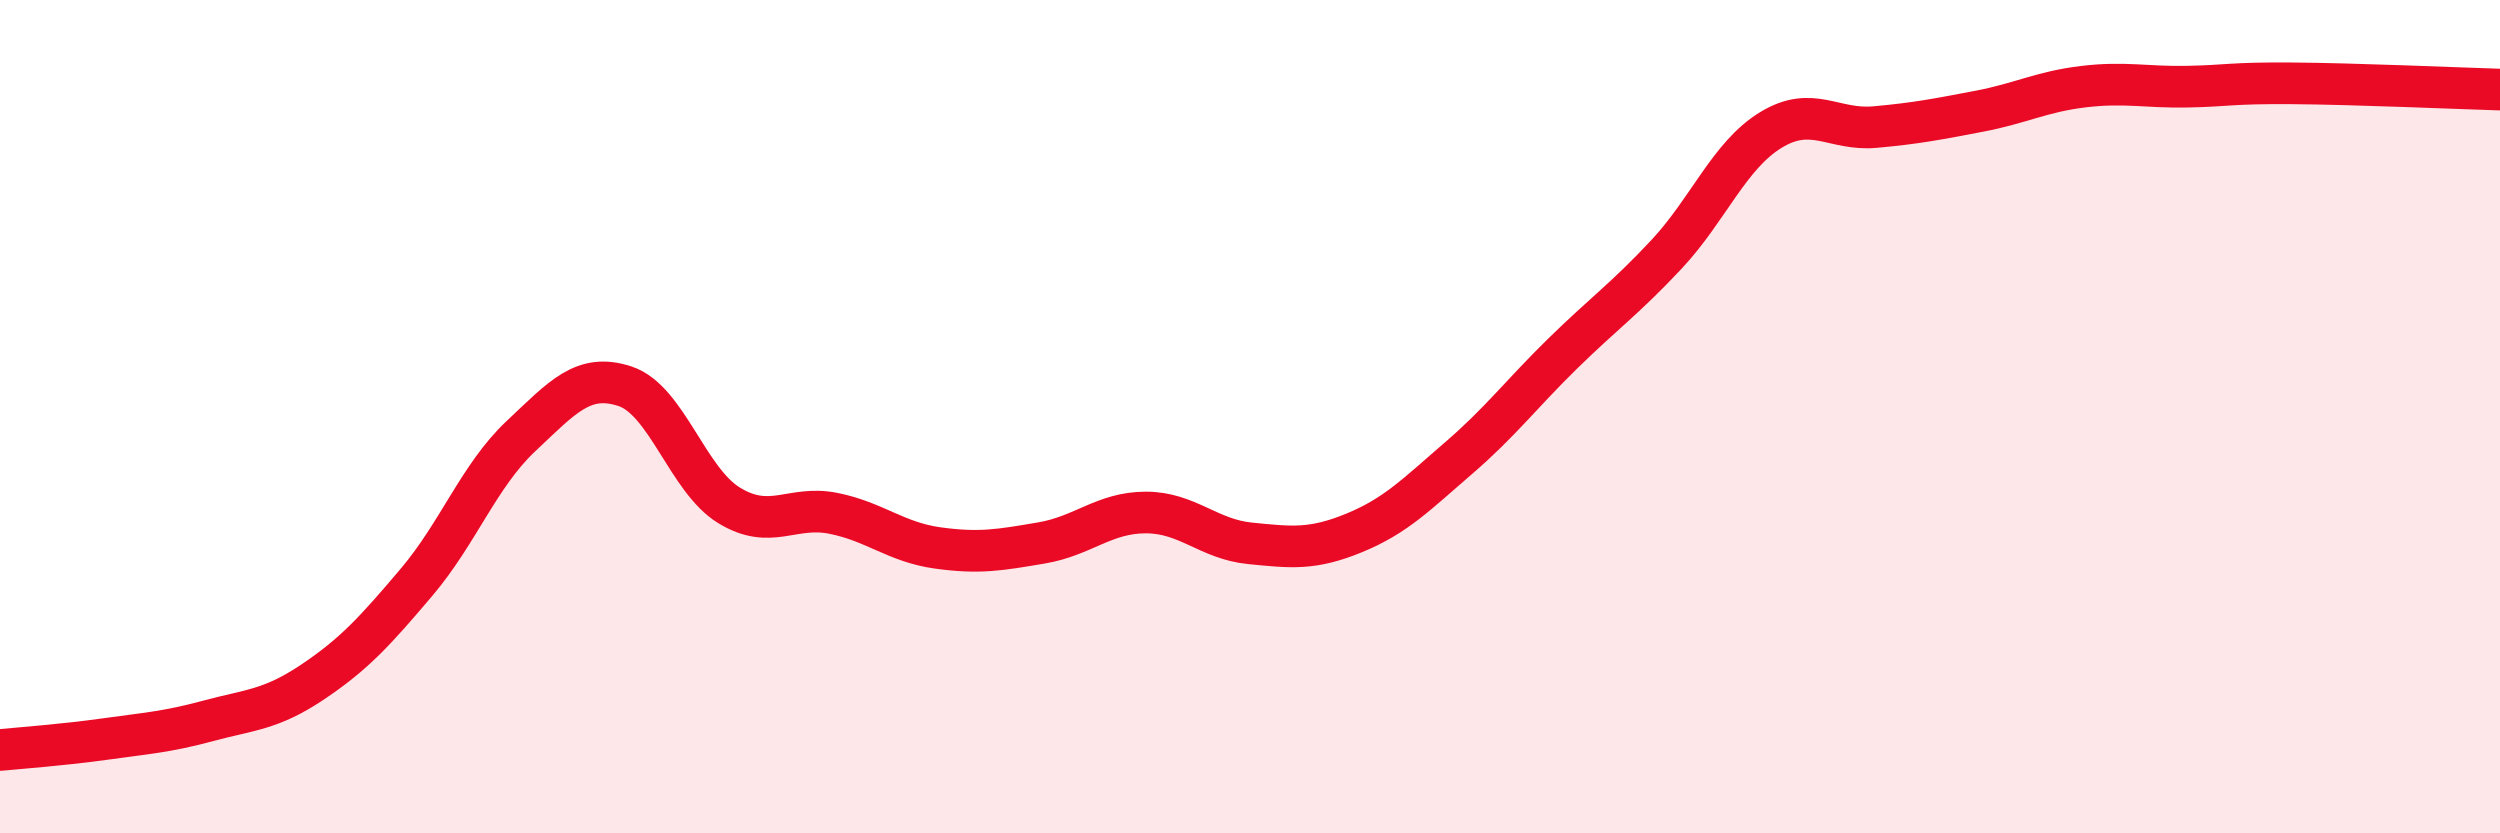
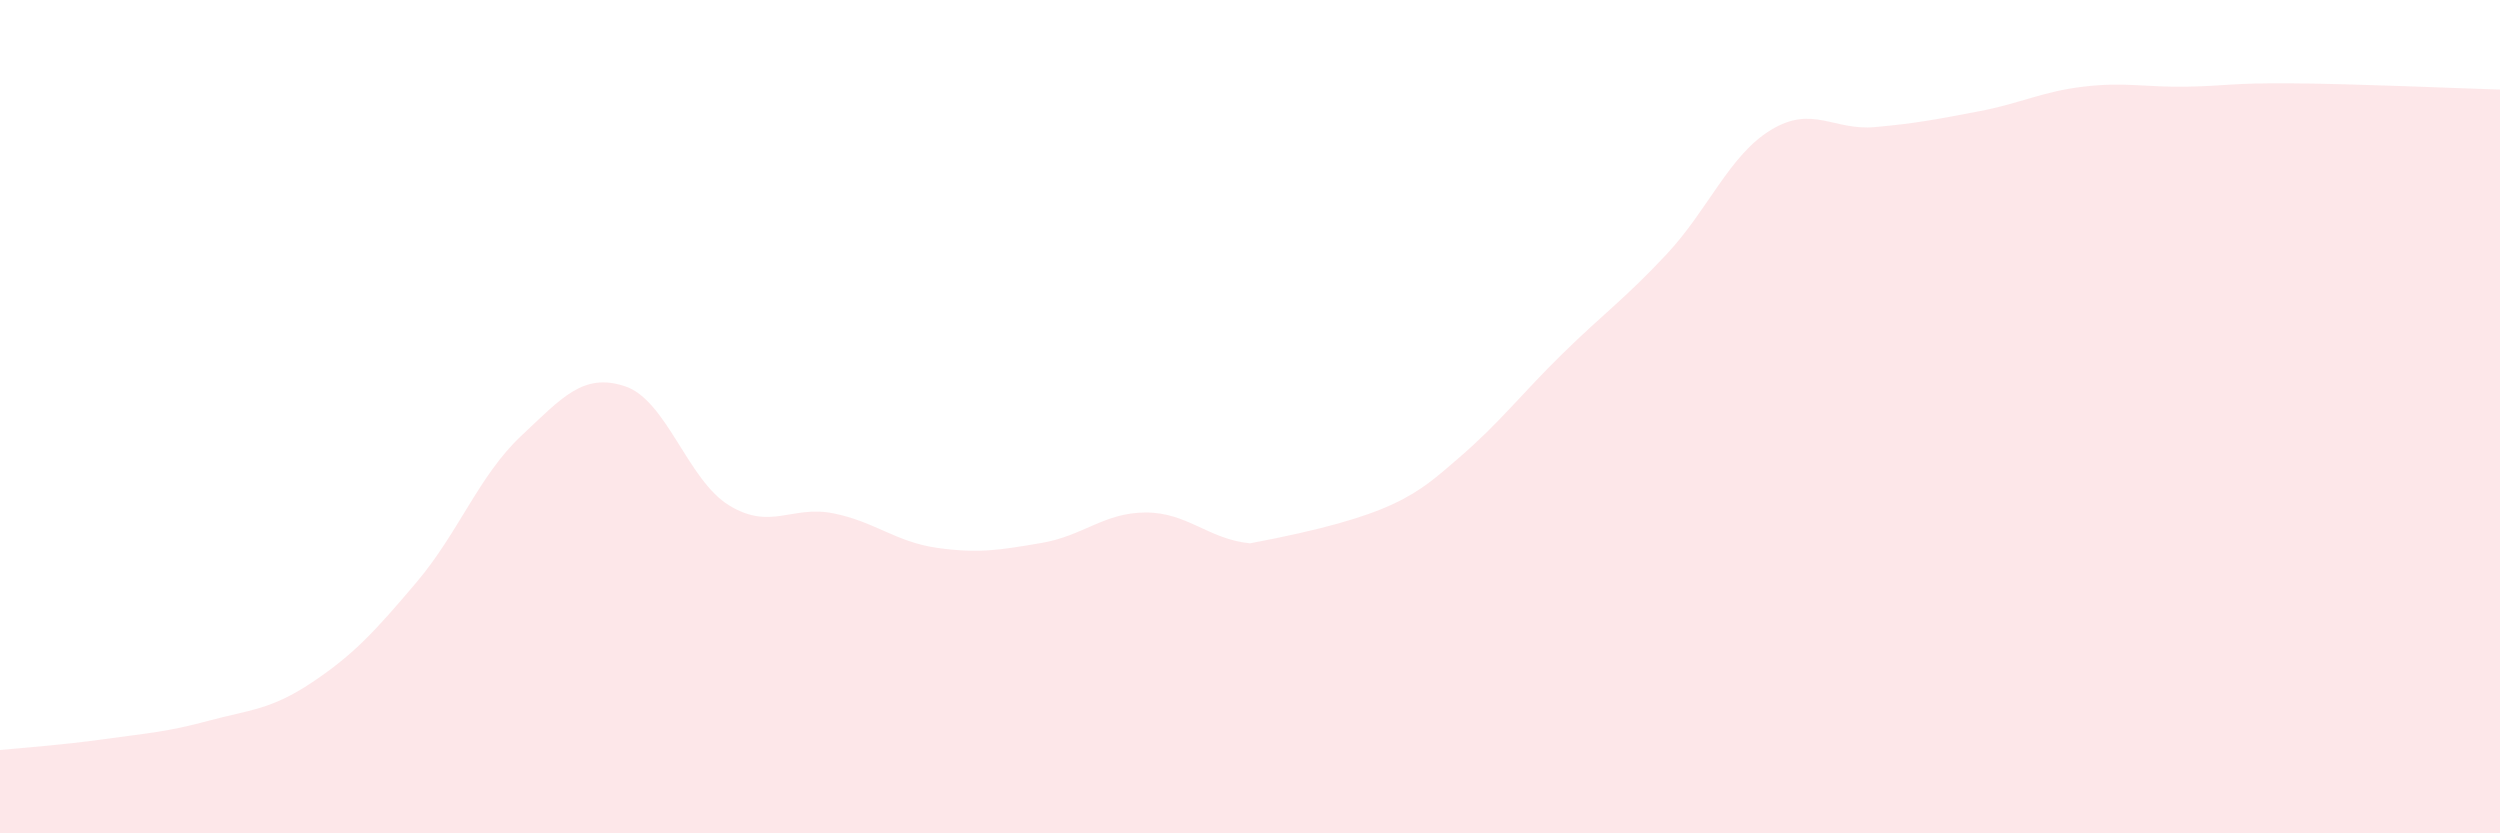
<svg xmlns="http://www.w3.org/2000/svg" width="60" height="20" viewBox="0 0 60 20">
-   <path d="M 0,18 C 0.5,17.95 1.5,17.88 2.5,17.74 C 3.5,17.6 4,17.57 5,17.3 C 6,17.03 6.5,17.04 7.5,16.37 C 8.5,15.7 9,15.15 10,13.97 C 11,12.79 11.5,11.41 12.5,10.47 C 13.5,9.53 14,8.94 15,9.27 C 16,9.6 16.5,11.52 17.5,12.13 C 18.5,12.74 19,12.12 20,12.32 C 21,12.52 21.5,13.01 22.5,13.15 C 23.5,13.29 24,13.2 25,13.03 C 26,12.86 26.5,12.3 27.5,12.3 C 28.5,12.3 29,12.94 30,13.04 C 31,13.14 31.5,13.2 32.5,12.79 C 33.5,12.38 34,11.86 35,11 C 36,10.14 36.5,9.47 37.5,8.49 C 38.5,7.51 39,7.17 40,6.1 C 41,5.03 41.5,3.73 42.5,3.12 C 43.5,2.51 44,3.14 45,3.05 C 46,2.96 46.5,2.86 47.5,2.67 C 48.5,2.48 49,2.2 50,2.08 C 51,1.96 51.5,2.1 52.5,2.08 C 53.5,2.06 53.5,1.99 55,2 C 56.5,2.01 59,2.12 60,2.15L60 20L0 20Z" fill="#EB0A25" opacity="0.1" stroke-linecap="round" stroke-linejoin="round" />
-   <path d="M 0,18 C 0.5,17.95 1.5,17.88 2.5,17.74 C 3.5,17.6 4,17.57 5,17.3 C 6,17.03 6.5,17.04 7.5,16.37 C 8.5,15.7 9,15.15 10,13.97 C 11,12.79 11.5,11.41 12.5,10.47 C 13.5,9.53 14,8.94 15,9.27 C 16,9.6 16.5,11.52 17.5,12.13 C 18.5,12.74 19,12.12 20,12.32 C 21,12.52 21.5,13.01 22.5,13.15 C 23.5,13.29 24,13.2 25,13.03 C 26,12.86 26.5,12.3 27.5,12.3 C 28.5,12.3 29,12.94 30,13.04 C 31,13.14 31.5,13.2 32.5,12.79 C 33.5,12.38 34,11.86 35,11 C 36,10.14 36.5,9.47 37.5,8.49 C 38.5,7.51 39,7.17 40,6.1 C 41,5.03 41.5,3.73 42.5,3.12 C 43.5,2.51 44,3.14 45,3.05 C 46,2.96 46.5,2.86 47.5,2.67 C 48.5,2.48 49,2.2 50,2.08 C 51,1.96 51.5,2.1 52.5,2.08 C 53.5,2.06 53.5,1.99 55,2 C 56.5,2.01 59,2.12 60,2.15" stroke="#EB0A25" stroke-width="1" fill="none" stroke-linecap="round" stroke-linejoin="round" />
+   <path d="M 0,18 C 0.5,17.95 1.5,17.88 2.5,17.74 C 3.5,17.6 4,17.57 5,17.3 C 6,17.03 6.5,17.04 7.5,16.37 C 8.5,15.7 9,15.15 10,13.97 C 11,12.79 11.5,11.41 12.5,10.47 C 13.5,9.53 14,8.94 15,9.27 C 16,9.6 16.5,11.52 17.5,12.13 C 18.5,12.74 19,12.12 20,12.32 C 21,12.52 21.5,13.01 22.5,13.15 C 23.5,13.29 24,13.2 25,13.03 C 26,12.86 26.5,12.3 27.5,12.3 C 28.5,12.3 29,12.94 30,13.04 C 33.5,12.38 34,11.86 35,11 C 36,10.14 36.5,9.47 37.5,8.49 C 38.5,7.51 39,7.17 40,6.1 C 41,5.03 41.5,3.73 42.5,3.12 C 43.5,2.51 44,3.14 45,3.05 C 46,2.96 46.5,2.86 47.5,2.67 C 48.5,2.48 49,2.2 50,2.08 C 51,1.96 51.5,2.1 52.5,2.08 C 53.5,2.06 53.5,1.99 55,2 C 56.5,2.01 59,2.12 60,2.15L60 20L0 20Z" fill="#EB0A25" opacity="0.1" stroke-linecap="round" stroke-linejoin="round" />
</svg>